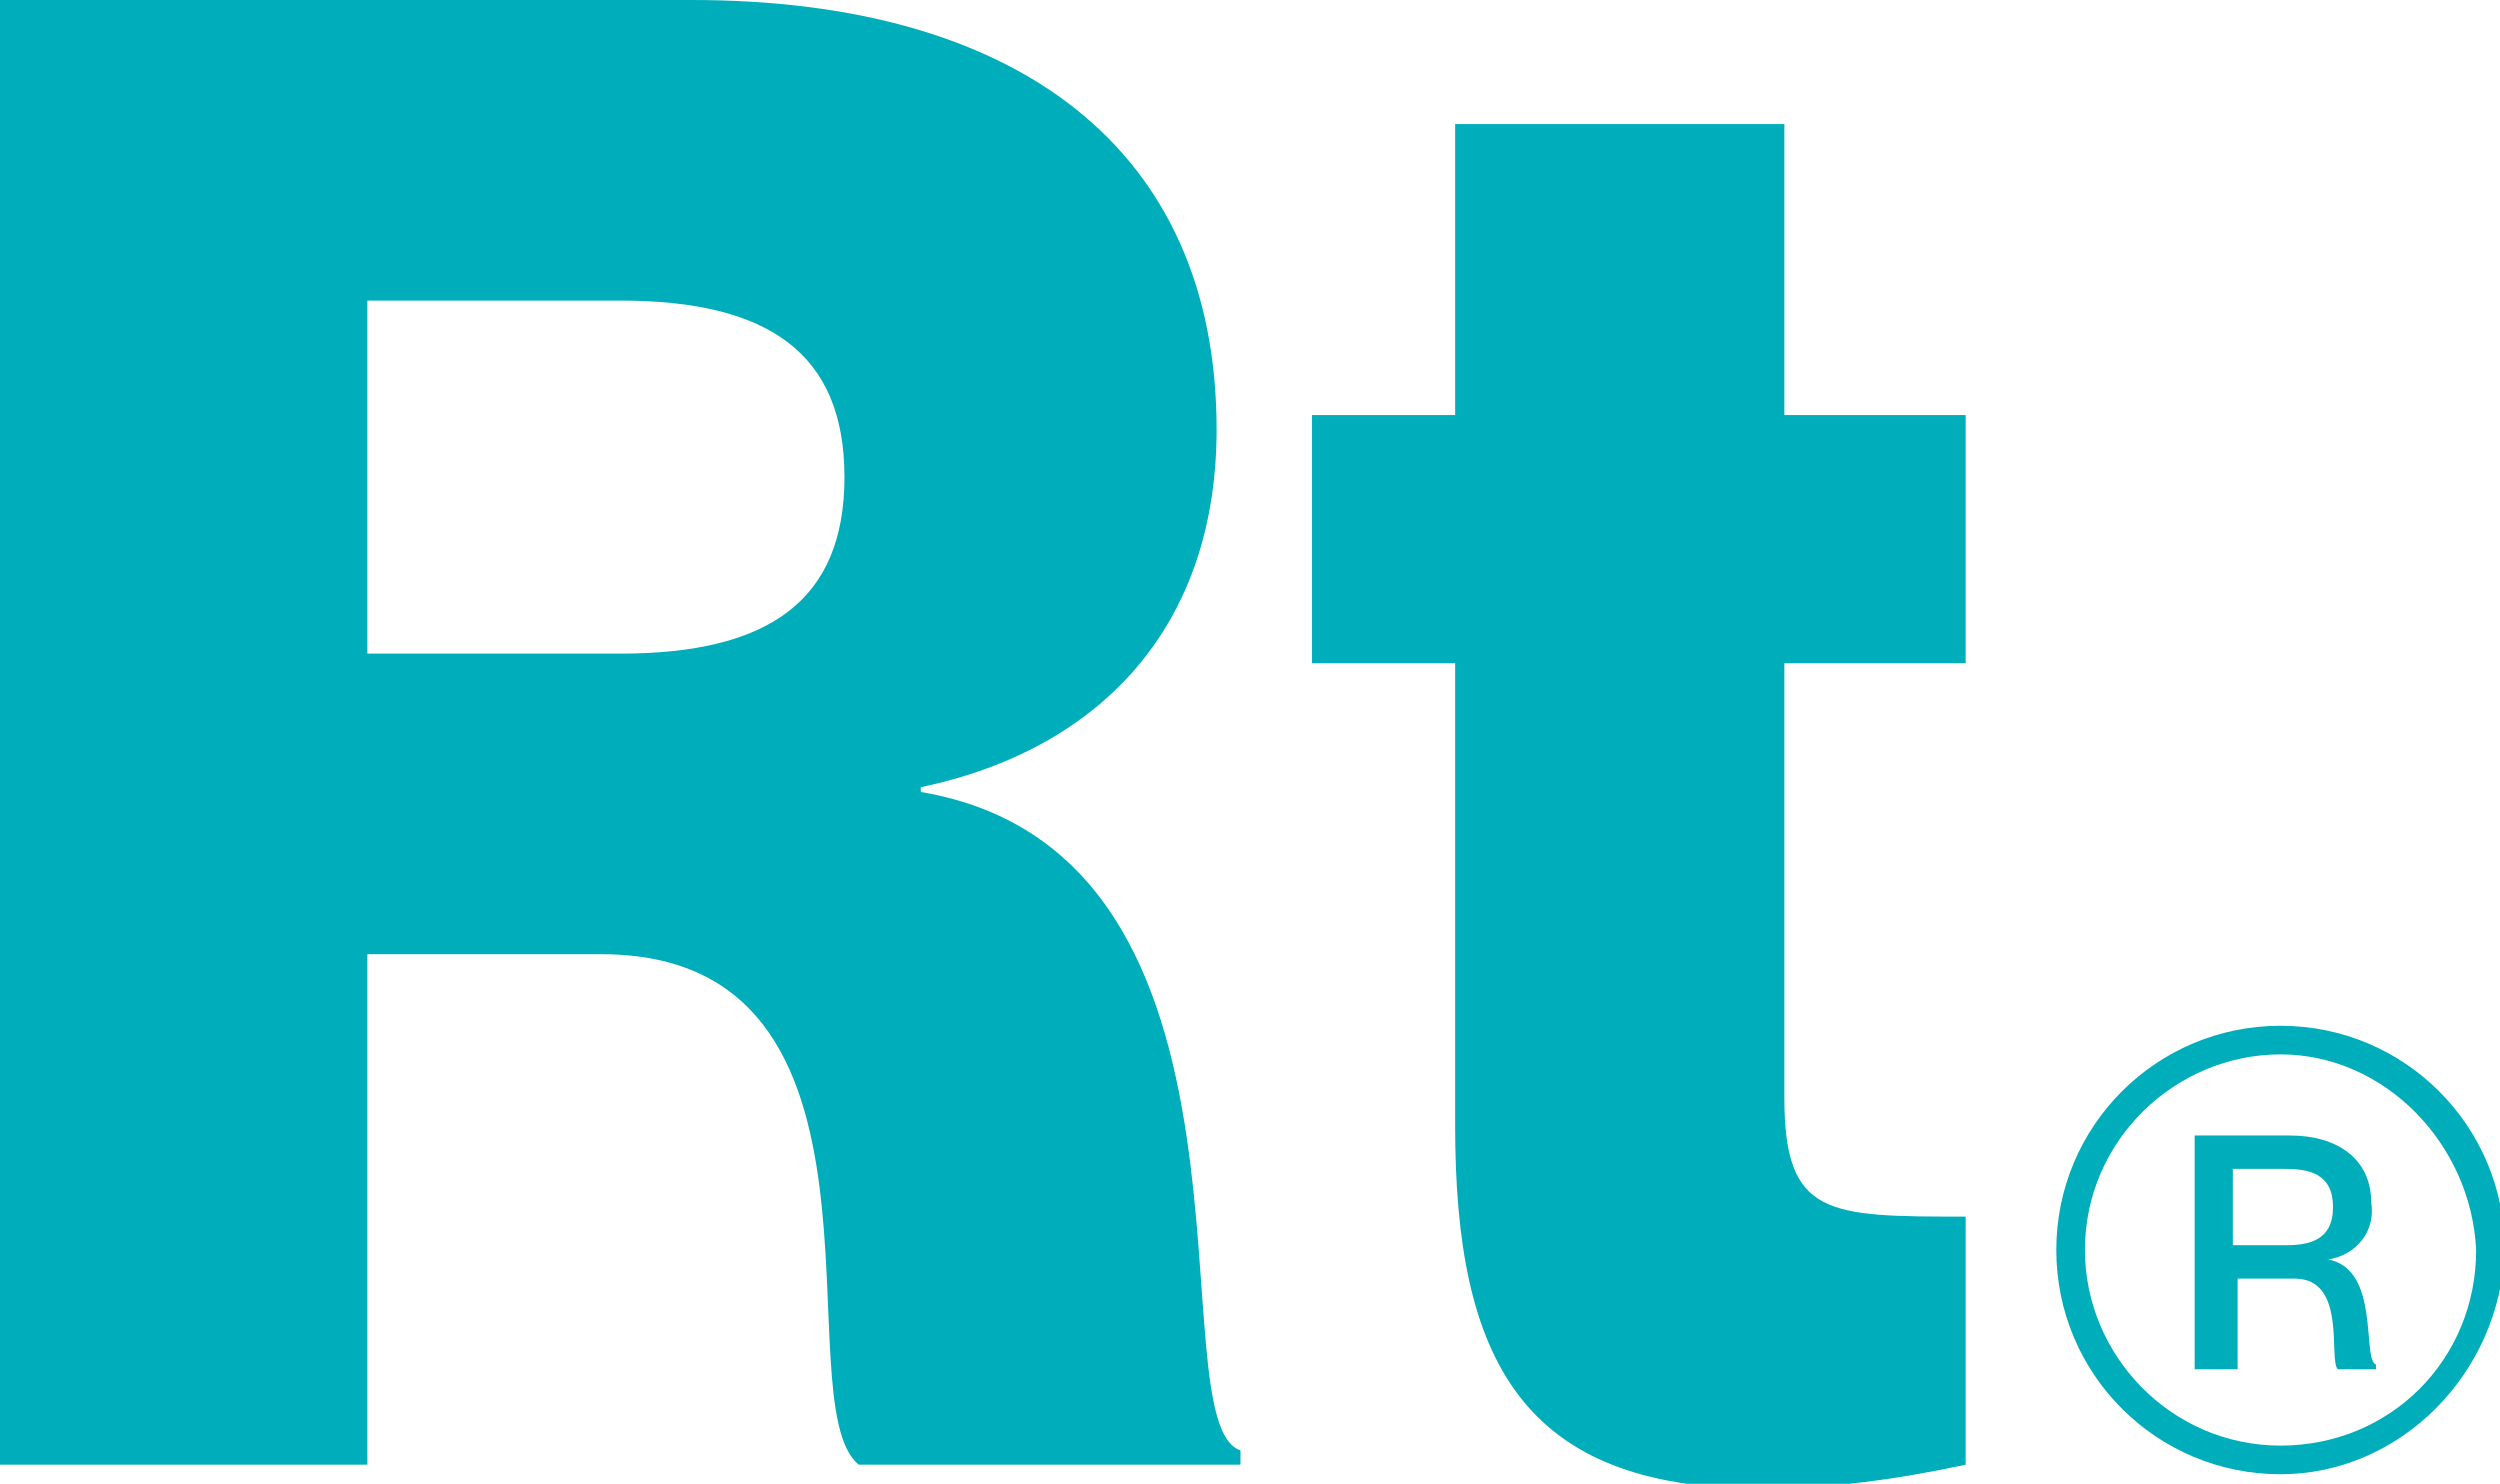
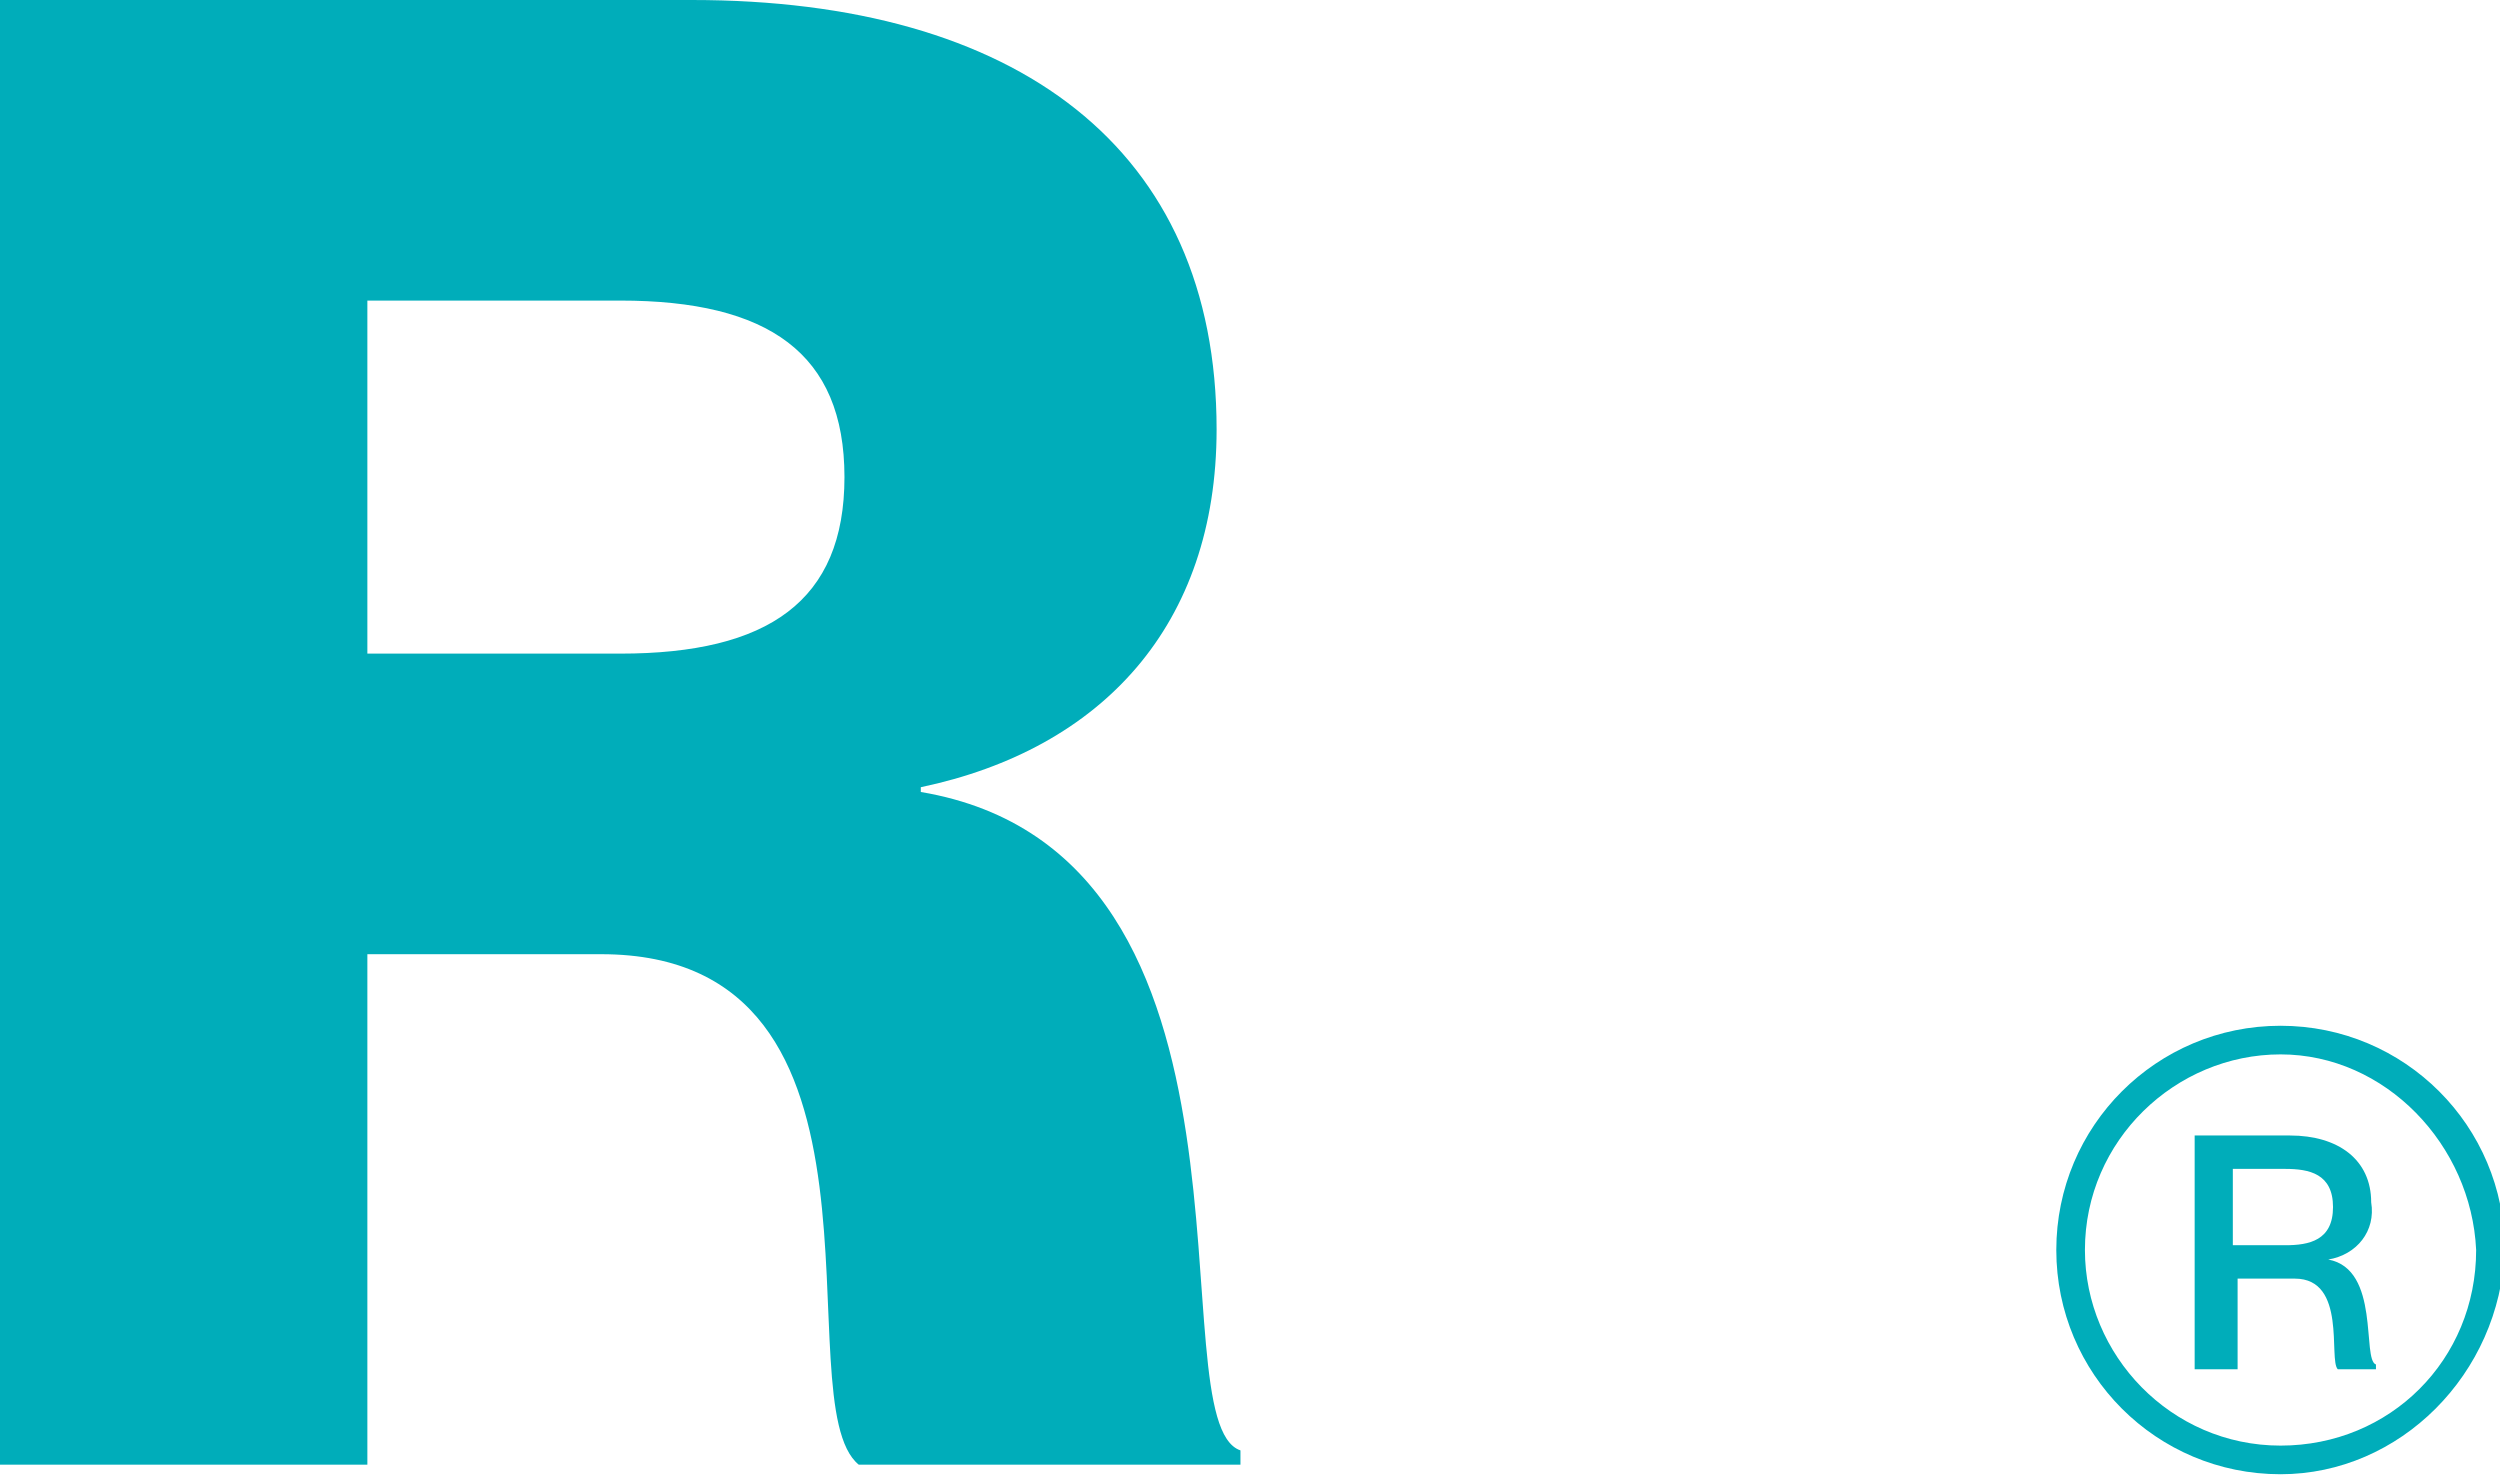
<svg xmlns="http://www.w3.org/2000/svg" version="1.1" id="RT" x="0px" y="0px" viewBox="0 0 52.4 31.1" style="enable-background:new 0 0 52.4 31.1;" xml:space="preserve">
  <style type="text/css">
	.st0{fill:#00ADBA;}
</style>
  <title>Rt</title>
  <g id="_2_Marco_Azul">
    <path class="st0" d="M46,23.8H48c1,0,1.7,0.5,1.7,1.4c0.1,0.6-0.3,1.1-0.9,1.2l0,0c1.1,0.2,0.7,2.1,1,2.2v0.1h-0.8   c-0.2-0.2,0.2-1.9-0.9-1.9h-1.2v1.9H46V23.8z M46.8,26.1h1.1c0.5,0,1-0.1,1-0.8s-0.5-0.8-1-0.8h-1.1V26.1z" />
    <path class="st0" d="M47.8,30.9c-2.6,0-4.7-2.1-4.7-4.7c0-2.6,2.1-4.7,4.7-4.7c2.6,0,4.7,2.1,4.7,4.7l0,0   C52.4,28.8,50.3,30.9,47.8,30.9z M47.8,22.1c-2.2,0-4.1,1.8-4.1,4.1c0,2.2,1.8,4.1,4.1,4.1s4.1-1.8,4.1-4.1c0,0,0,0,0,0   C51.8,24,50,22.1,47.8,22.1z" />
    <path class="st0" d="M0,0h14.5c6.8,0,11,3.1,11,9c0,4.1-2.4,6.7-6.2,7.5v0.1c7.7,1.3,4.9,13.2,6.7,13.8v0.3h-8   C16.4,29.4,19.2,20,12.6,20H7.7v10.7H0V0z M7.7,13.7H13c3.1,0,4.7-1.1,4.7-3.7S16.1,6.3,13,6.3H7.7V13.7z" />
-     <path class="st0" d="M37.4,13.9V23c0,2.5,0.9,2.5,3.8,2.5v5.2c-1.4,0.3-2.8,0.5-4.3,0.5c-5,0-6.4-2.7-6.4-7.6v-9.7h-3V8.7h3V2.6   h6.9v6.1h3.8v5.2L37.4,13.9z" />
  </g>
</svg>